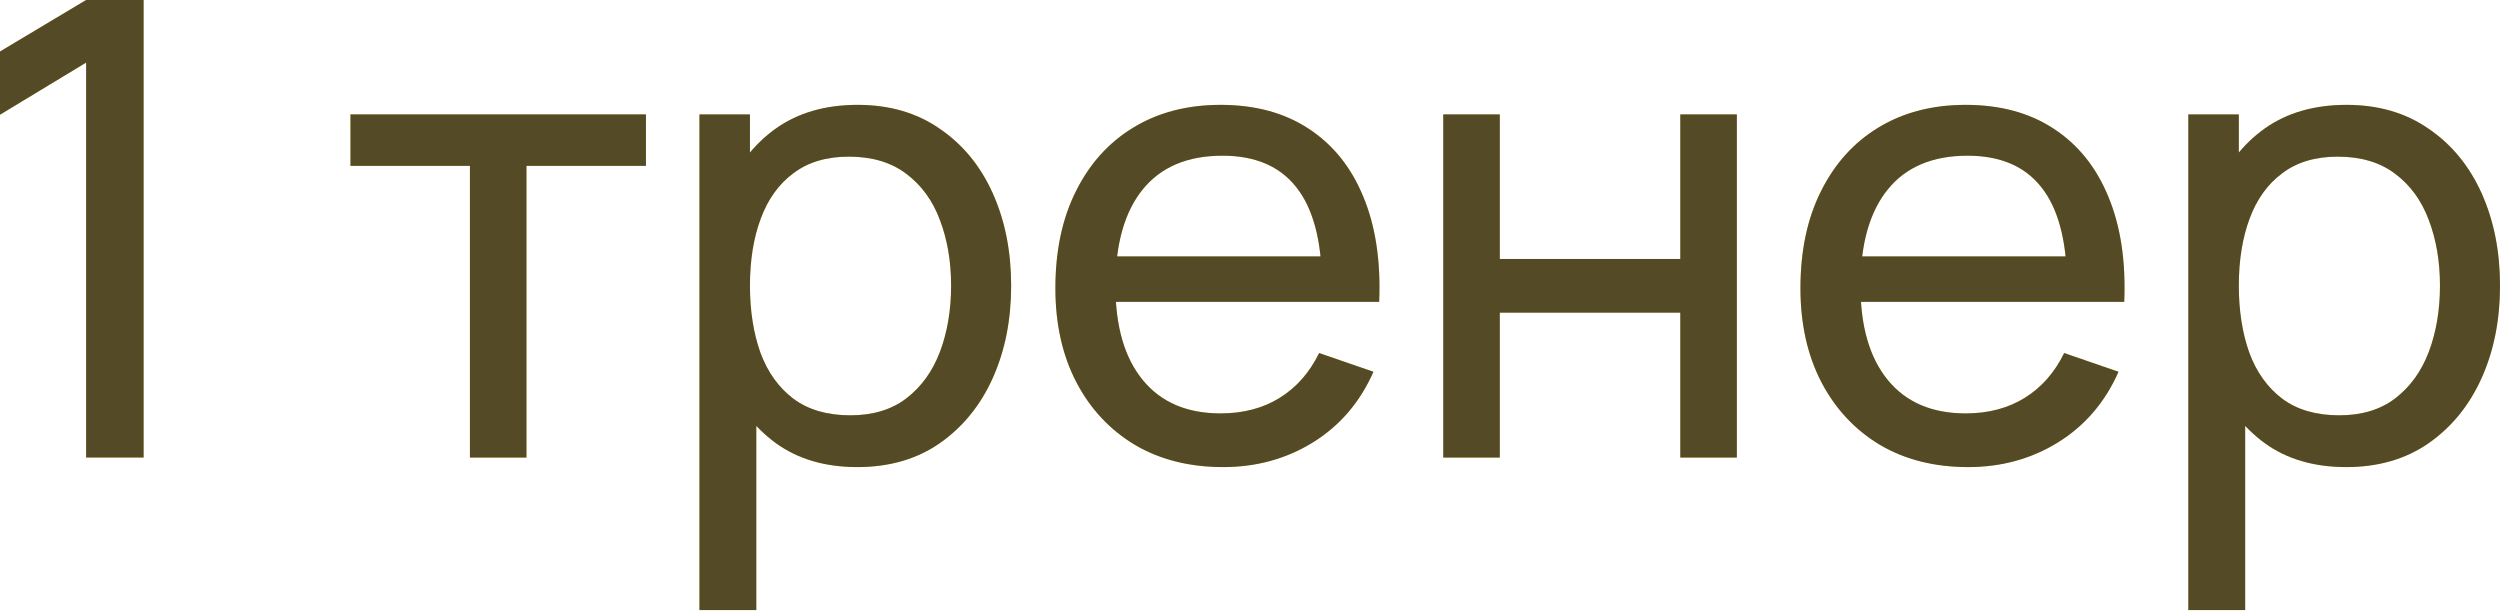
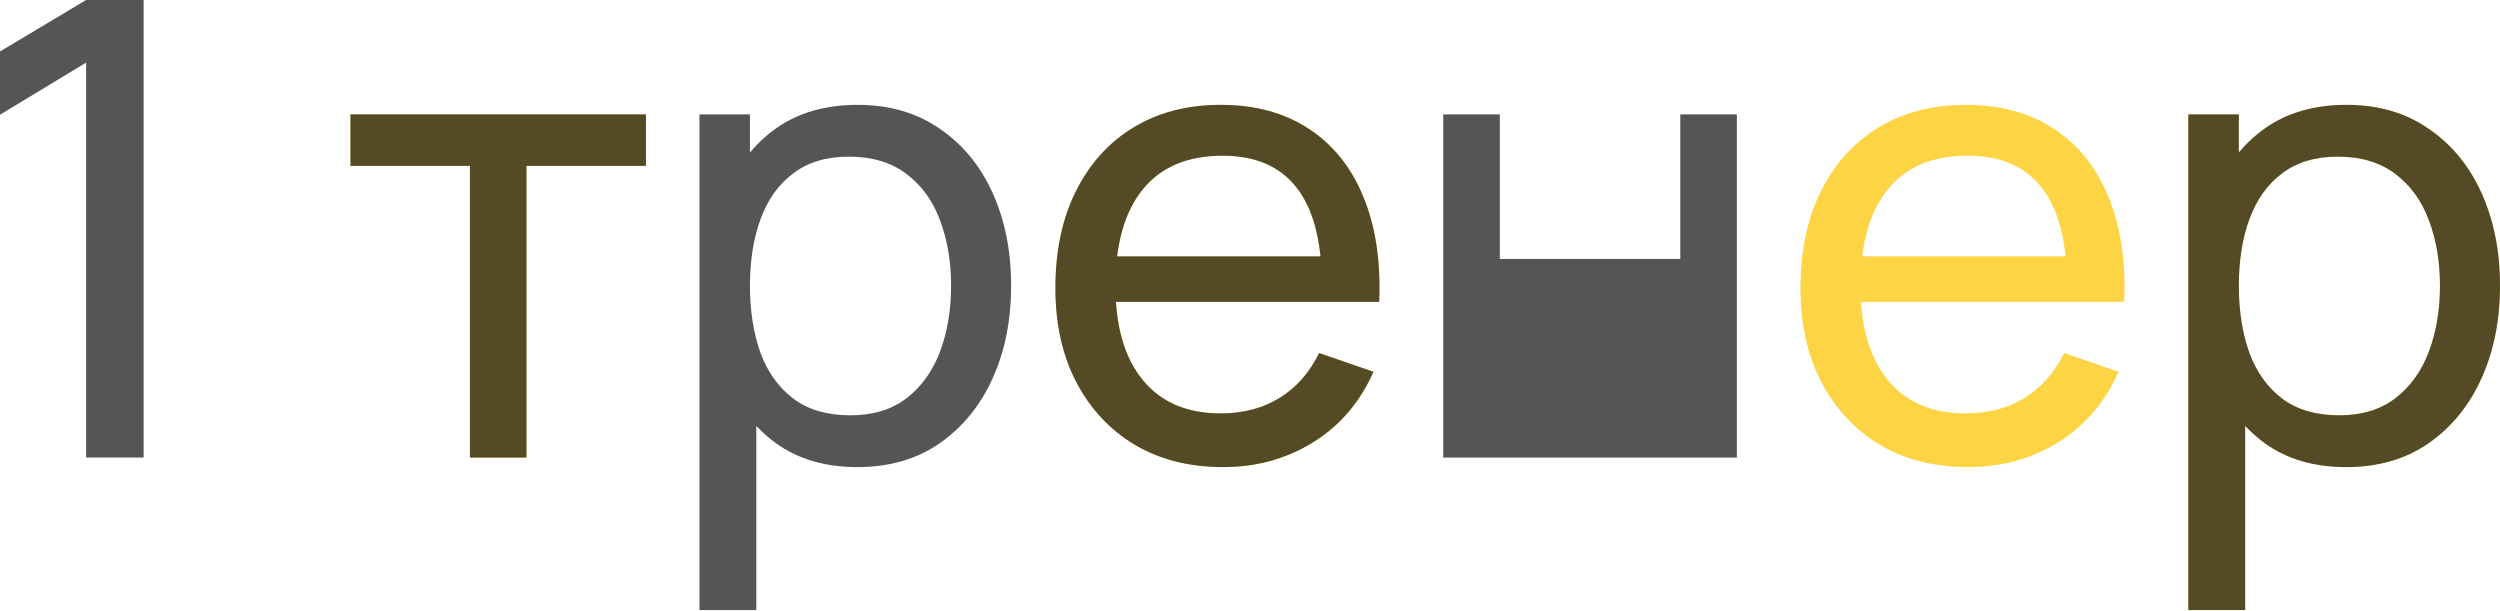
<svg xmlns="http://www.w3.org/2000/svg" width="221" height="54" viewBox="0 0 221 54" fill="none">
-   <path d="M7.612 40.449V5.534L0 10.14V4.55L7.612 0H12.696V40.449H7.612Z" fill="#FCD444" />
  <path d="M7.612 40.449V5.534L0 10.14V4.55L7.612 0H12.696V40.449H7.612Z" fill="#1C1C1C" fill-opacity="0.75" />
  <path d="M41.541 40.449V14.663H30.98V10.112H57.103V14.663H46.541V40.449H41.541Z" fill="#FCD444" />
  <path d="M41.541 40.449V14.663H30.98V10.112H57.103V14.663H46.541V40.449H41.541Z" fill="#1C1C1C" fill-opacity="0.75" />
-   <path d="M75.79 41.291C72.944 41.291 70.547 40.589 68.6 39.185C66.652 37.761 65.173 35.842 64.161 33.426C63.169 30.992 62.673 28.267 62.673 25.252C62.673 22.2 63.169 19.466 64.161 17.05C65.173 14.635 66.652 12.734 68.6 11.348C70.566 9.962 72.972 9.269 75.819 9.269C78.627 9.269 81.043 9.972 83.066 11.376C85.107 12.762 86.67 14.663 87.757 17.078C88.843 19.494 89.386 22.219 89.386 25.252C89.386 28.286 88.843 31.011 87.757 33.426C86.67 35.842 85.107 37.761 83.066 39.185C81.043 40.589 78.618 41.291 75.79 41.291ZM61.83 53.932V10.112H66.296V32.443H66.858V53.932H61.83ZM75.172 36.713C77.176 36.713 78.833 36.207 80.144 35.196C81.455 34.185 82.438 32.818 83.094 31.095C83.749 29.353 84.077 27.406 84.077 25.252C84.077 23.118 83.749 21.189 83.094 19.466C82.457 17.743 81.464 16.376 80.116 15.365C78.787 14.354 77.092 13.848 75.032 13.848C73.066 13.848 71.436 14.335 70.144 15.309C68.852 16.264 67.888 17.603 67.251 19.326C66.615 21.03 66.296 23.005 66.296 25.252C66.296 27.462 66.605 29.438 67.223 31.179C67.86 32.902 68.834 34.26 70.144 35.252C71.455 36.226 73.131 36.713 75.172 36.713Z" fill="#FCD444" />
  <path d="M75.79 41.291C72.944 41.291 70.547 40.589 68.6 39.185C66.652 37.761 65.173 35.842 64.161 33.426C63.169 30.992 62.673 28.267 62.673 25.252C62.673 22.2 63.169 19.466 64.161 17.05C65.173 14.635 66.652 12.734 68.6 11.348C70.566 9.962 72.972 9.269 75.819 9.269C78.627 9.269 81.043 9.972 83.066 11.376C85.107 12.762 86.67 14.663 87.757 17.078C88.843 19.494 89.386 22.219 89.386 25.252C89.386 28.286 88.843 31.011 87.757 33.426C86.67 35.842 85.107 37.761 83.066 39.185C81.043 40.589 78.618 41.291 75.79 41.291ZM61.83 53.932V10.112H66.296V32.443H66.858V53.932H61.83ZM75.172 36.713C77.176 36.713 78.833 36.207 80.144 35.196C81.455 34.185 82.438 32.818 83.094 31.095C83.749 29.353 84.077 27.406 84.077 25.252C84.077 23.118 83.749 21.189 83.094 19.466C82.457 17.743 81.464 16.376 80.116 15.365C78.787 14.354 77.092 13.848 75.032 13.848C73.066 13.848 71.436 14.335 70.144 15.309C68.852 16.264 67.888 17.603 67.251 19.326C66.615 21.03 66.296 23.005 66.296 25.252C66.296 27.462 66.605 29.438 67.223 31.179C67.86 32.902 68.834 34.26 70.144 35.252C71.455 36.226 73.131 36.713 75.172 36.713Z" fill="#1C1C1C" fill-opacity="0.75" />
  <path d="M108.127 41.291C105.15 41.291 102.547 40.636 100.319 39.325C98.109 37.996 96.386 36.151 95.15 33.791C93.914 31.413 93.296 28.642 93.296 25.477C93.296 22.163 93.905 19.297 95.122 16.882C96.339 14.447 98.034 12.575 100.206 11.264C102.397 9.934 104.963 9.269 107.903 9.269C110.955 9.269 113.549 9.972 115.683 11.376C117.837 12.781 119.447 14.784 120.515 17.387C121.601 19.99 122.069 23.09 121.919 26.685H116.863V24.887C116.807 21.161 116.049 18.38 114.588 16.545C113.127 14.691 110.955 13.764 108.071 13.764C104.981 13.764 102.631 14.756 101.021 16.741C99.41 18.726 98.605 21.573 98.605 25.28C98.605 28.857 99.41 31.629 101.021 33.595C102.631 35.561 104.925 36.544 107.903 36.544C109.906 36.544 111.648 36.086 113.127 35.168C114.607 34.25 115.768 32.93 116.61 31.207L121.414 32.865C120.234 35.542 118.455 37.621 116.077 39.1C113.717 40.561 111.067 41.291 108.127 41.291ZM96.92 26.685V22.668H119.335V26.685H96.92Z" fill="#FCD444" />
  <path d="M108.127 41.291C105.15 41.291 102.547 40.636 100.319 39.325C98.109 37.996 96.386 36.151 95.15 33.791C93.914 31.413 93.296 28.642 93.296 25.477C93.296 22.163 93.905 19.297 95.122 16.882C96.339 14.447 98.034 12.575 100.206 11.264C102.397 9.934 104.963 9.269 107.903 9.269C110.955 9.269 113.549 9.972 115.683 11.376C117.837 12.781 119.447 14.784 120.515 17.387C121.601 19.99 122.069 23.09 121.919 26.685H116.863V24.887C116.807 21.161 116.049 18.38 114.588 16.545C113.127 14.691 110.955 13.764 108.071 13.764C104.981 13.764 102.631 14.756 101.021 16.741C99.41 18.726 98.605 21.573 98.605 25.28C98.605 28.857 99.41 31.629 101.021 33.595C102.631 35.561 104.925 36.544 107.903 36.544C109.906 36.544 111.648 36.086 113.127 35.168C114.607 34.25 115.768 32.93 116.61 31.207L121.414 32.865C120.234 35.542 118.455 37.621 116.077 39.1C113.717 40.561 111.067 41.291 108.127 41.291ZM96.92 26.685V22.668H119.335V26.685H96.92Z" fill="#1C1C1C" fill-opacity="0.75" />
-   <path d="M127.583 40.449V10.112H132.583V22.893H148.538V10.112H153.538V40.449H148.538V27.64H132.583V40.449H127.583Z" fill="#FCD444" />
-   <path d="M127.583 40.449V10.112H132.583V22.893H148.538V10.112H153.538V40.449H148.538V27.64H132.583V40.449H127.583Z" fill="#1C1C1C" fill-opacity="0.75" />
+   <path d="M127.583 40.449V10.112H132.583V22.893H148.538V10.112H153.538V40.449H148.538V27.64V40.449H127.583Z" fill="#1C1C1C" fill-opacity="0.75" />
  <path d="M173.99 41.291C171.013 41.291 168.41 40.636 166.182 39.325C163.972 37.996 162.249 36.151 161.013 33.791C159.777 31.413 159.159 28.642 159.159 25.477C159.159 22.163 159.768 19.297 160.985 16.882C162.202 14.447 163.897 12.575 166.069 11.264C168.26 9.934 170.826 9.269 173.766 9.269C176.818 9.269 179.412 9.972 181.546 11.376C183.7 12.781 185.31 14.784 186.378 17.387C187.464 19.99 187.932 23.09 187.782 26.685H182.726V24.887C182.67 21.161 181.912 18.38 180.451 16.545C178.99 14.691 176.818 13.764 173.934 13.764C170.844 13.764 168.494 14.756 166.884 16.741C165.273 18.726 164.468 21.573 164.468 25.28C164.468 28.857 165.273 31.629 166.884 33.595C168.494 35.561 170.788 36.544 173.766 36.544C175.769 36.544 177.511 36.086 178.99 35.168C180.47 34.25 181.631 32.93 182.473 31.207L187.277 32.865C186.097 35.542 184.318 37.621 181.94 39.1C179.58 40.561 176.93 41.291 173.99 41.291ZM162.783 26.685V22.668H185.198V26.685H162.783Z" fill="#FCD444" />
-   <path d="M173.99 41.291C171.013 41.291 168.41 40.636 166.182 39.325C163.972 37.996 162.249 36.151 161.013 33.791C159.777 31.413 159.159 28.642 159.159 25.477C159.159 22.163 159.768 19.297 160.985 16.882C162.202 14.447 163.897 12.575 166.069 11.264C168.26 9.934 170.826 9.269 173.766 9.269C176.818 9.269 179.412 9.972 181.546 11.376C183.7 12.781 185.31 14.784 186.378 17.387C187.464 19.99 187.932 23.09 187.782 26.685H182.726V24.887C182.67 21.161 181.912 18.38 180.451 16.545C178.99 14.691 176.818 13.764 173.934 13.764C170.844 13.764 168.494 14.756 166.884 16.741C165.273 18.726 164.468 21.573 164.468 25.28C164.468 28.857 165.273 31.629 166.884 33.595C168.494 35.561 170.788 36.544 173.766 36.544C175.769 36.544 177.511 36.086 178.99 35.168C180.47 34.25 181.631 32.93 182.473 31.207L187.277 32.865C186.097 35.542 184.318 37.621 181.94 39.1C179.58 40.561 176.93 41.291 173.99 41.291ZM162.783 26.685V22.668H185.198V26.685H162.783Z" fill="#1C1C1C" fill-opacity="0.75" />
  <path d="M207.407 41.291C204.56 41.291 202.163 40.589 200.216 39.185C198.268 37.761 196.789 35.842 195.778 33.426C194.785 30.992 194.289 28.267 194.289 25.252C194.289 22.2 194.785 19.466 195.778 17.05C196.789 14.635 198.268 12.734 200.216 11.348C202.182 9.962 204.588 9.269 207.435 9.269C210.244 9.269 212.659 9.972 214.682 11.376C216.723 12.762 218.287 14.663 219.373 17.078C220.459 19.494 221.002 22.219 221.002 25.252C221.002 28.286 220.459 31.011 219.373 33.426C218.287 35.842 216.723 37.761 214.682 39.185C212.659 40.589 210.234 41.291 207.407 41.291ZM193.446 53.932V10.112H197.912V32.443H198.474V53.932H193.446ZM206.789 36.713C208.792 36.713 210.45 36.207 211.76 35.196C213.071 34.185 214.054 32.818 214.71 31.095C215.365 29.353 215.693 27.406 215.693 25.252C215.693 23.118 215.365 21.189 214.71 19.466C214.073 17.743 213.081 16.376 211.732 15.365C210.403 14.354 208.708 13.848 206.648 13.848C204.682 13.848 203.053 14.335 201.761 15.309C200.469 16.264 199.504 17.603 198.867 19.326C198.231 21.03 197.912 23.005 197.912 25.252C197.912 27.462 198.221 29.438 198.839 31.179C199.476 32.902 200.45 34.26 201.761 35.252C203.072 36.226 204.748 36.713 206.789 36.713Z" fill="#FCD444" />
  <path d="M207.407 41.291C204.56 41.291 202.163 40.589 200.216 39.185C198.268 37.761 196.789 35.842 195.778 33.426C194.785 30.992 194.289 28.267 194.289 25.252C194.289 22.2 194.785 19.466 195.778 17.05C196.789 14.635 198.268 12.734 200.216 11.348C202.182 9.962 204.588 9.269 207.435 9.269C210.244 9.269 212.659 9.972 214.682 11.376C216.723 12.762 218.287 14.663 219.373 17.078C220.459 19.494 221.002 22.219 221.002 25.252C221.002 28.286 220.459 31.011 219.373 33.426C218.287 35.842 216.723 37.761 214.682 39.185C212.659 40.589 210.234 41.291 207.407 41.291ZM193.446 53.932V10.112H197.912V32.443H198.474V53.932H193.446ZM206.789 36.713C208.792 36.713 210.45 36.207 211.76 35.196C213.071 34.185 214.054 32.818 214.71 31.095C215.365 29.353 215.693 27.406 215.693 25.252C215.693 23.118 215.365 21.189 214.71 19.466C214.073 17.743 213.081 16.376 211.732 15.365C210.403 14.354 208.708 13.848 206.648 13.848C204.682 13.848 203.053 14.335 201.761 15.309C200.469 16.264 199.504 17.603 198.867 19.326C198.231 21.03 197.912 23.005 197.912 25.252C197.912 27.462 198.221 29.438 198.839 31.179C199.476 32.902 200.45 34.26 201.761 35.252C203.072 36.226 204.748 36.713 206.789 36.713Z" fill="#1C1C1C" fill-opacity="0.75" />
</svg>